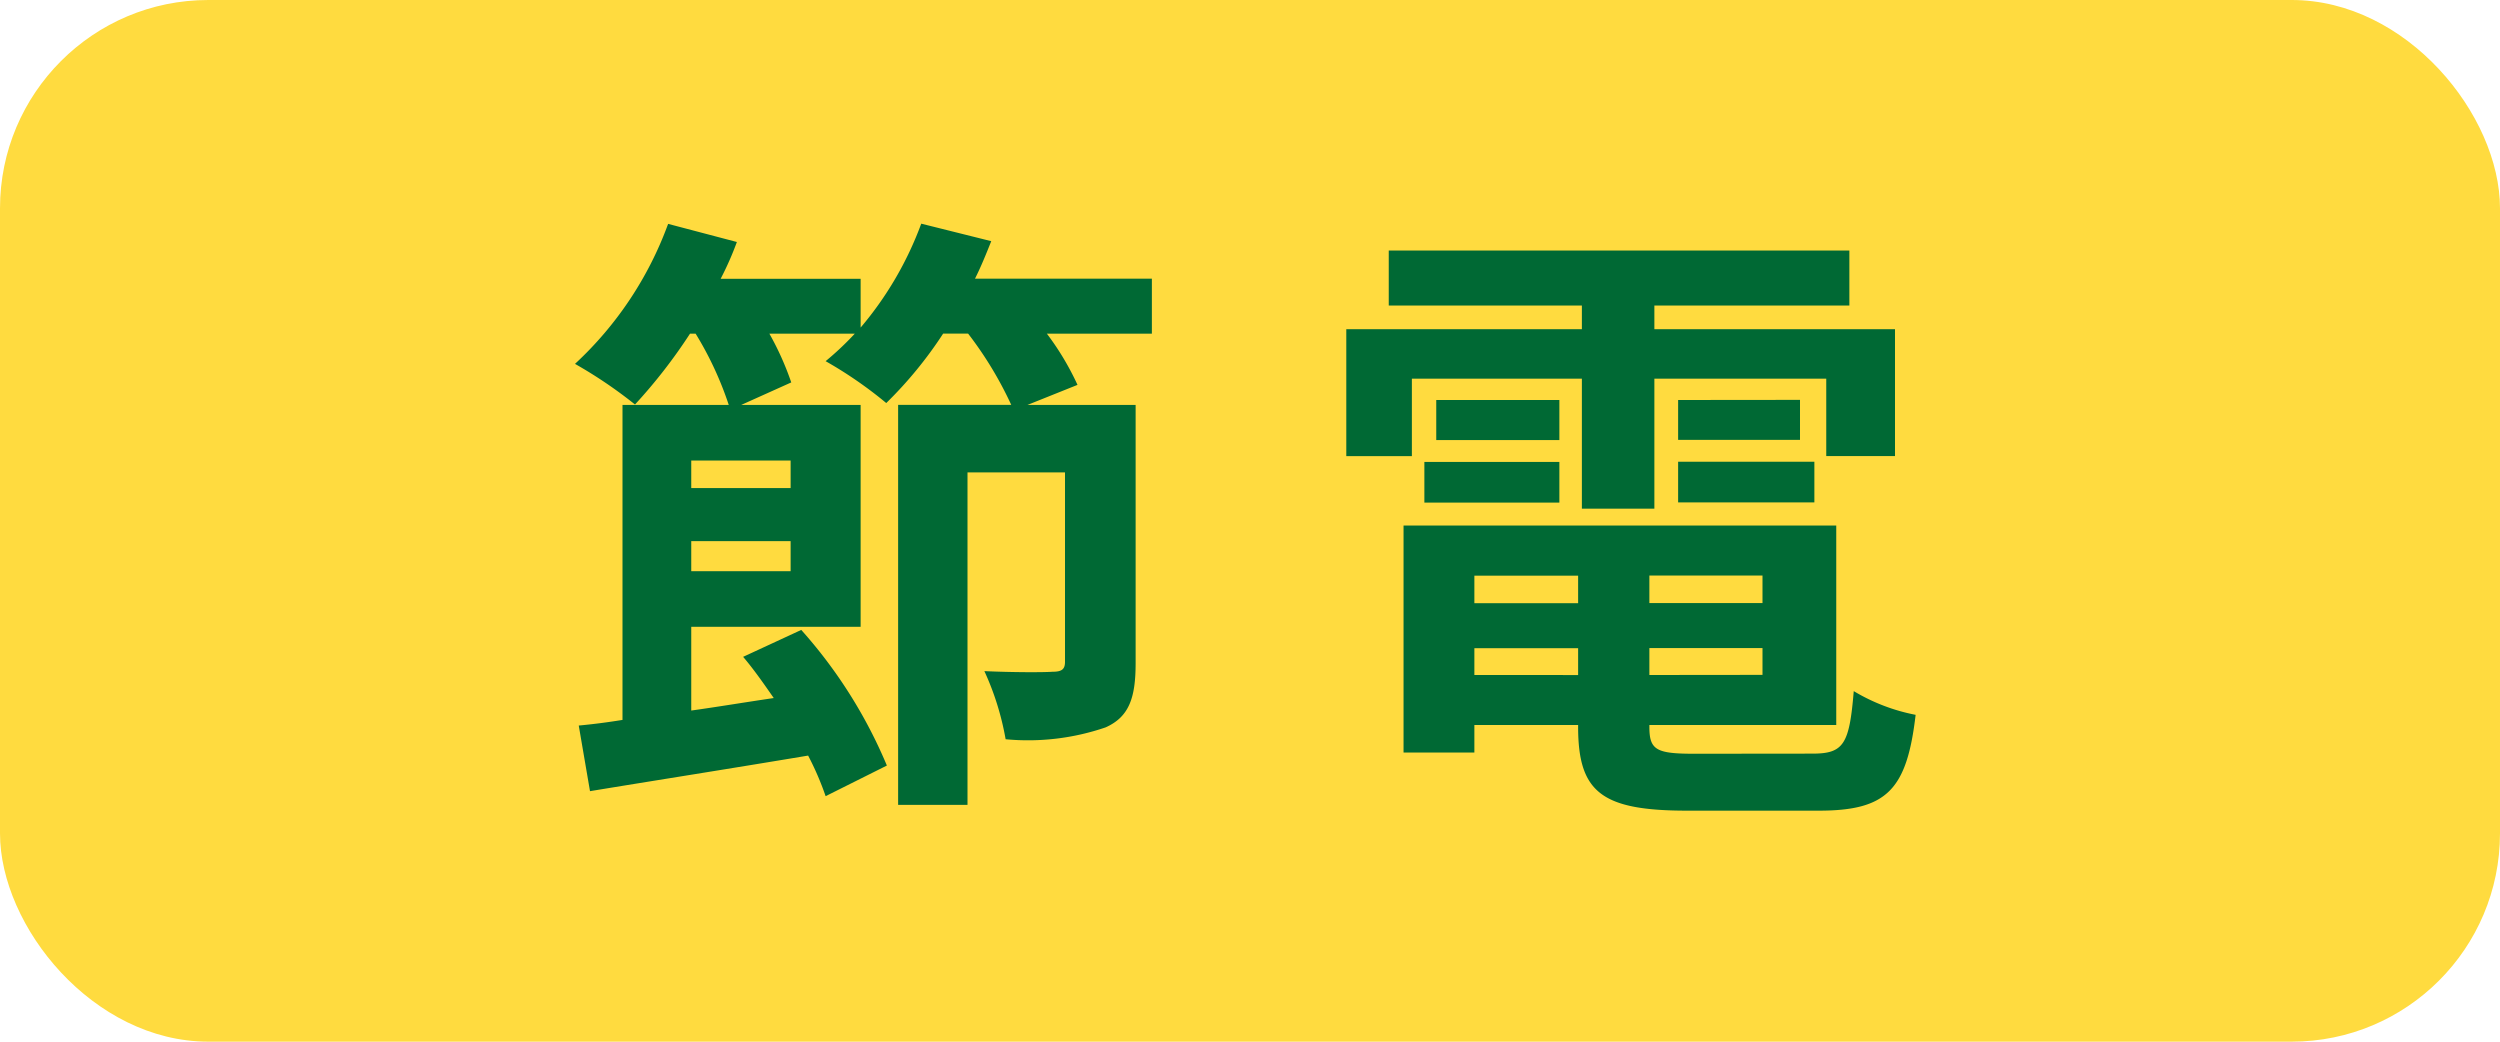
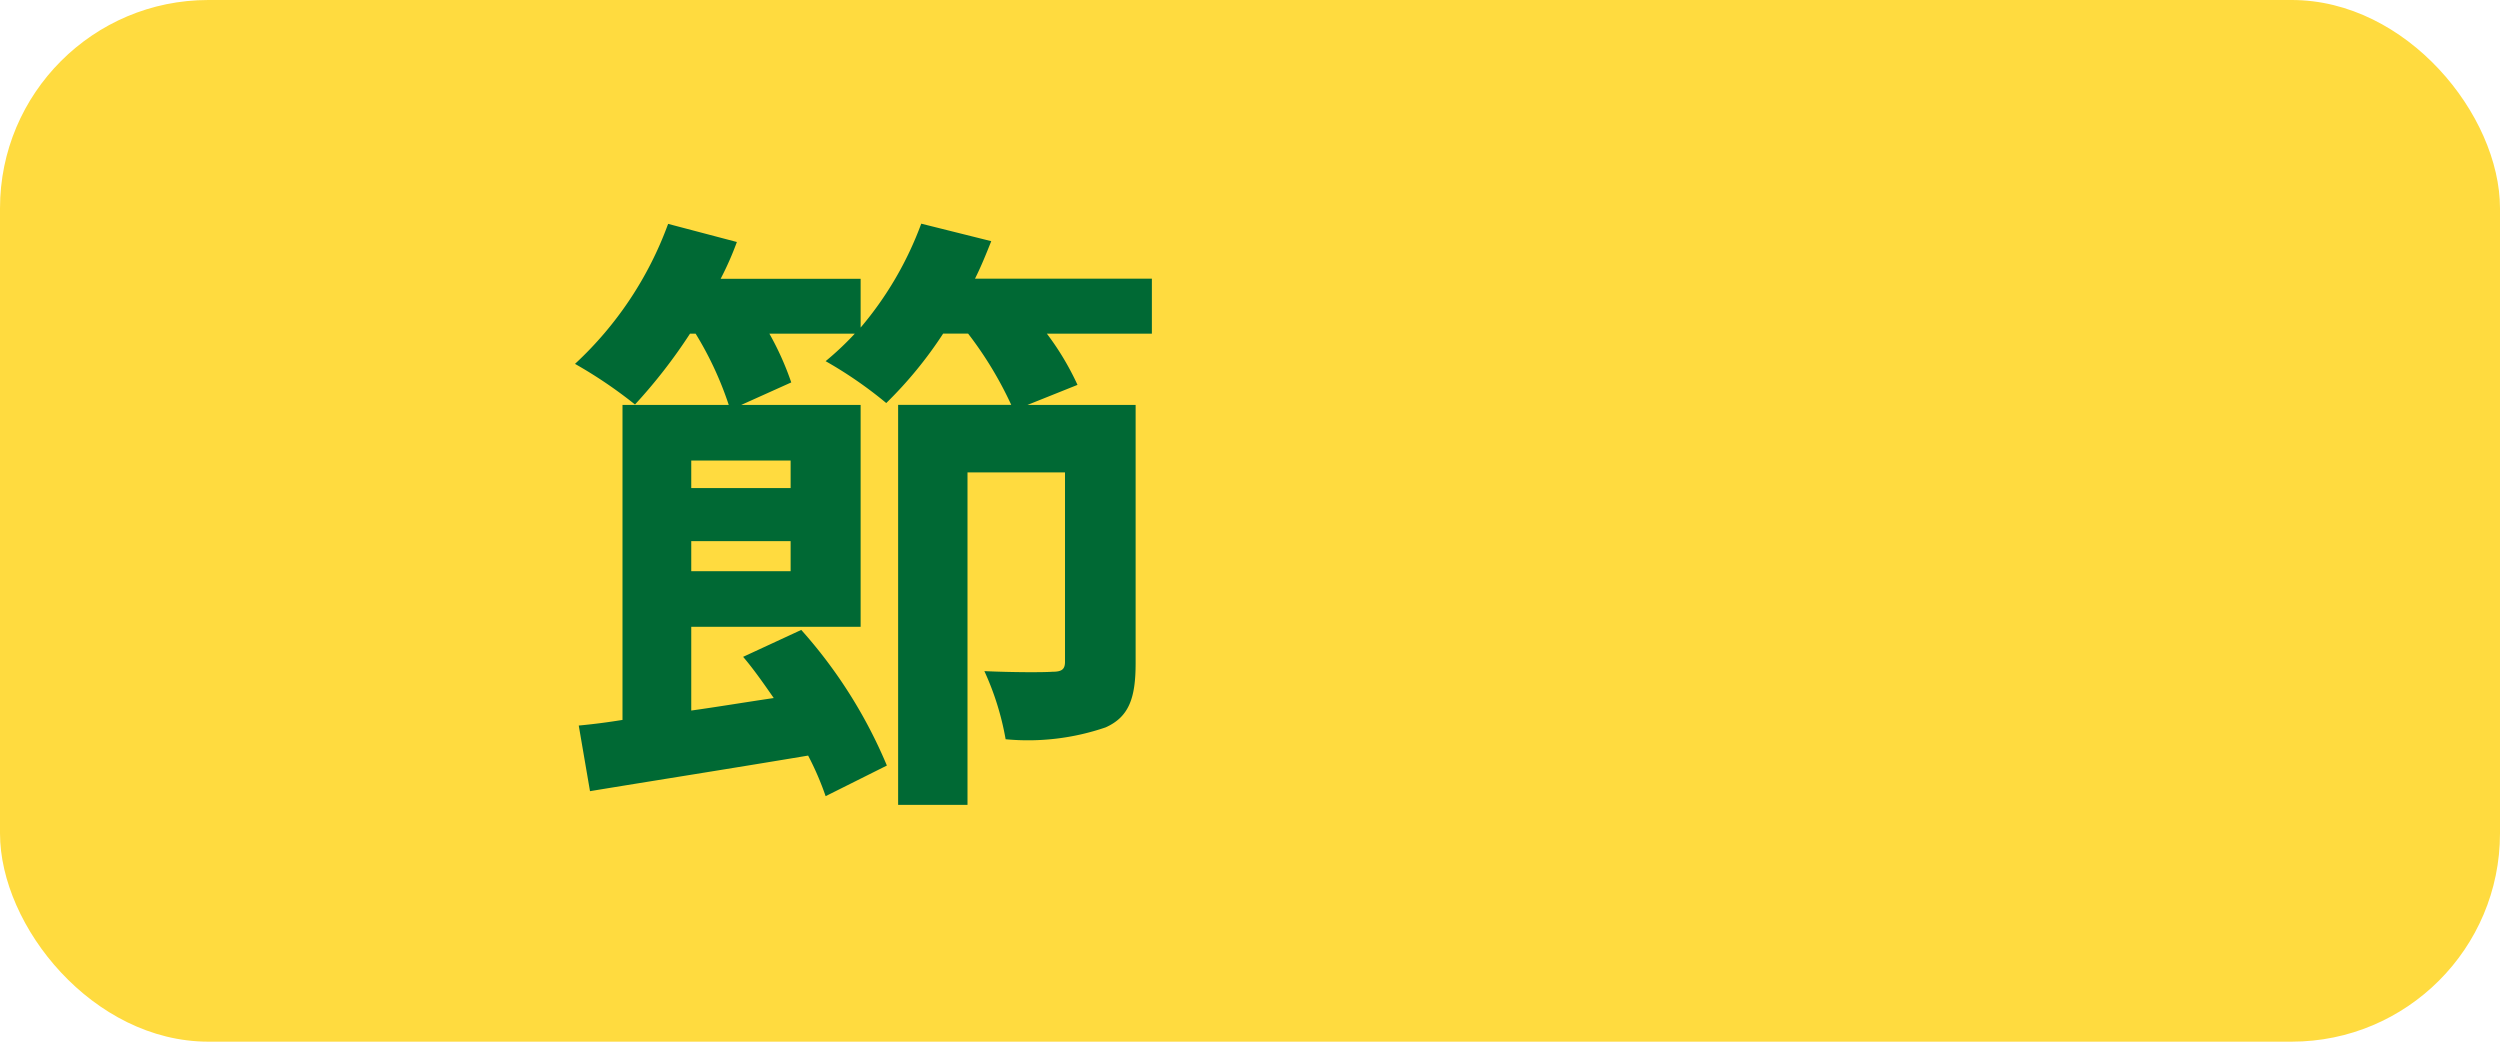
<svg xmlns="http://www.w3.org/2000/svg" id="レイヤー_1" data-name="レイヤー 1" width="60" height="25" viewBox="0 0 60 25">
  <defs>
    <style>.cls-1{fill:#ffdb3f;}.cls-2{fill:#006934;}</style>
  </defs>
  <rect class="cls-1" width="60" height="25" rx="5" />
  <path class="cls-2" d="M27.645,8.008h-2.52a6.608,6.608,0,0,1,.735,1.229l-1.2.481h2.595v6.194c0,.825-.15,1.29-.72,1.545a5.735,5.735,0,0,1-2.4.285,6.661,6.661,0,0,0-.51-1.635c.675.031,1.425.031,1.635.015.225,0,.3-.06.3-.239V11.338H23.22v7.979H21.555v-9.6H24.27a8.928,8.928,0,0,0-1.035-1.71h-.6A9.8,9.8,0,0,1,21.27,9.673a10.009,10.009,0,0,0-1.455-1.005,7.219,7.219,0,0,0,.7-.66H18.465a6.94,6.94,0,0,1,.525,1.17l-1.2.54h2.865v5.325H16.59v2.01c.645-.09,1.3-.2,1.98-.3-.24-.345-.48-.69-.735-.989l1.395-.646a11.611,11.611,0,0,1,2.055,3.255l-1.47.735a7,7,0,0,0-.42-.974c-1.875.314-3.78.614-5.235.854l-.27-1.575c.316-.029.675-.074,1.05-.135V9.718h2.55a8.162,8.162,0,0,0-.795-1.71H16.56a12.69,12.69,0,0,1-1.32,1.7,10.938,10.938,0,0,0-1.44-.975,8.588,8.588,0,0,0,2.235-3.36l1.65.435a7.491,7.491,0,0,1-.39.884h3.36v1.17A8.275,8.275,0,0,0,22.11,5.368l1.68.42c-.12.3-.24.6-.39.9h4.245Zm-8.67,3.045H16.59v.66h2.385Zm0,2.655v-.721H16.59v.721Z" />
-   <path class="cls-2" d="M33.885,10.947H32.311V7.9h5.654V7.333H33.33V6.013H44.385v1.32h-4.68V7.9H45.48v3.045H43.83V9.088H39.705v3.12h-1.74V9.088h-4.08Zm9.615,7.14c.75,0,.885-.225.99-1.5a4.56,4.56,0,0,0,1.485.569c-.21,1.8-.69,2.3-2.325,2.3H40.5c-2.055,0-2.625-.434-2.625-2.01V17.4h-2.49v.661h-1.7V12.612H44.07V17.4H39.585v.045c0,.555.165.645,1.08.645Zm-9.315-7h3.24v.975h-3.24Zm3.24-.525H34.47V9.6h2.955Zm-2.04,3.254v.661h2.49v-.661Zm2.49,2.385v-.644h-2.49V16.2ZM42.3,13.812H39.585v.661H42.3Zm0,2.385v-.644H39.585V16.2Zm.9-6.6v.96H40.275V9.6Zm-2.925,1.485h3.27v.975h-3.27Z" />
</svg>